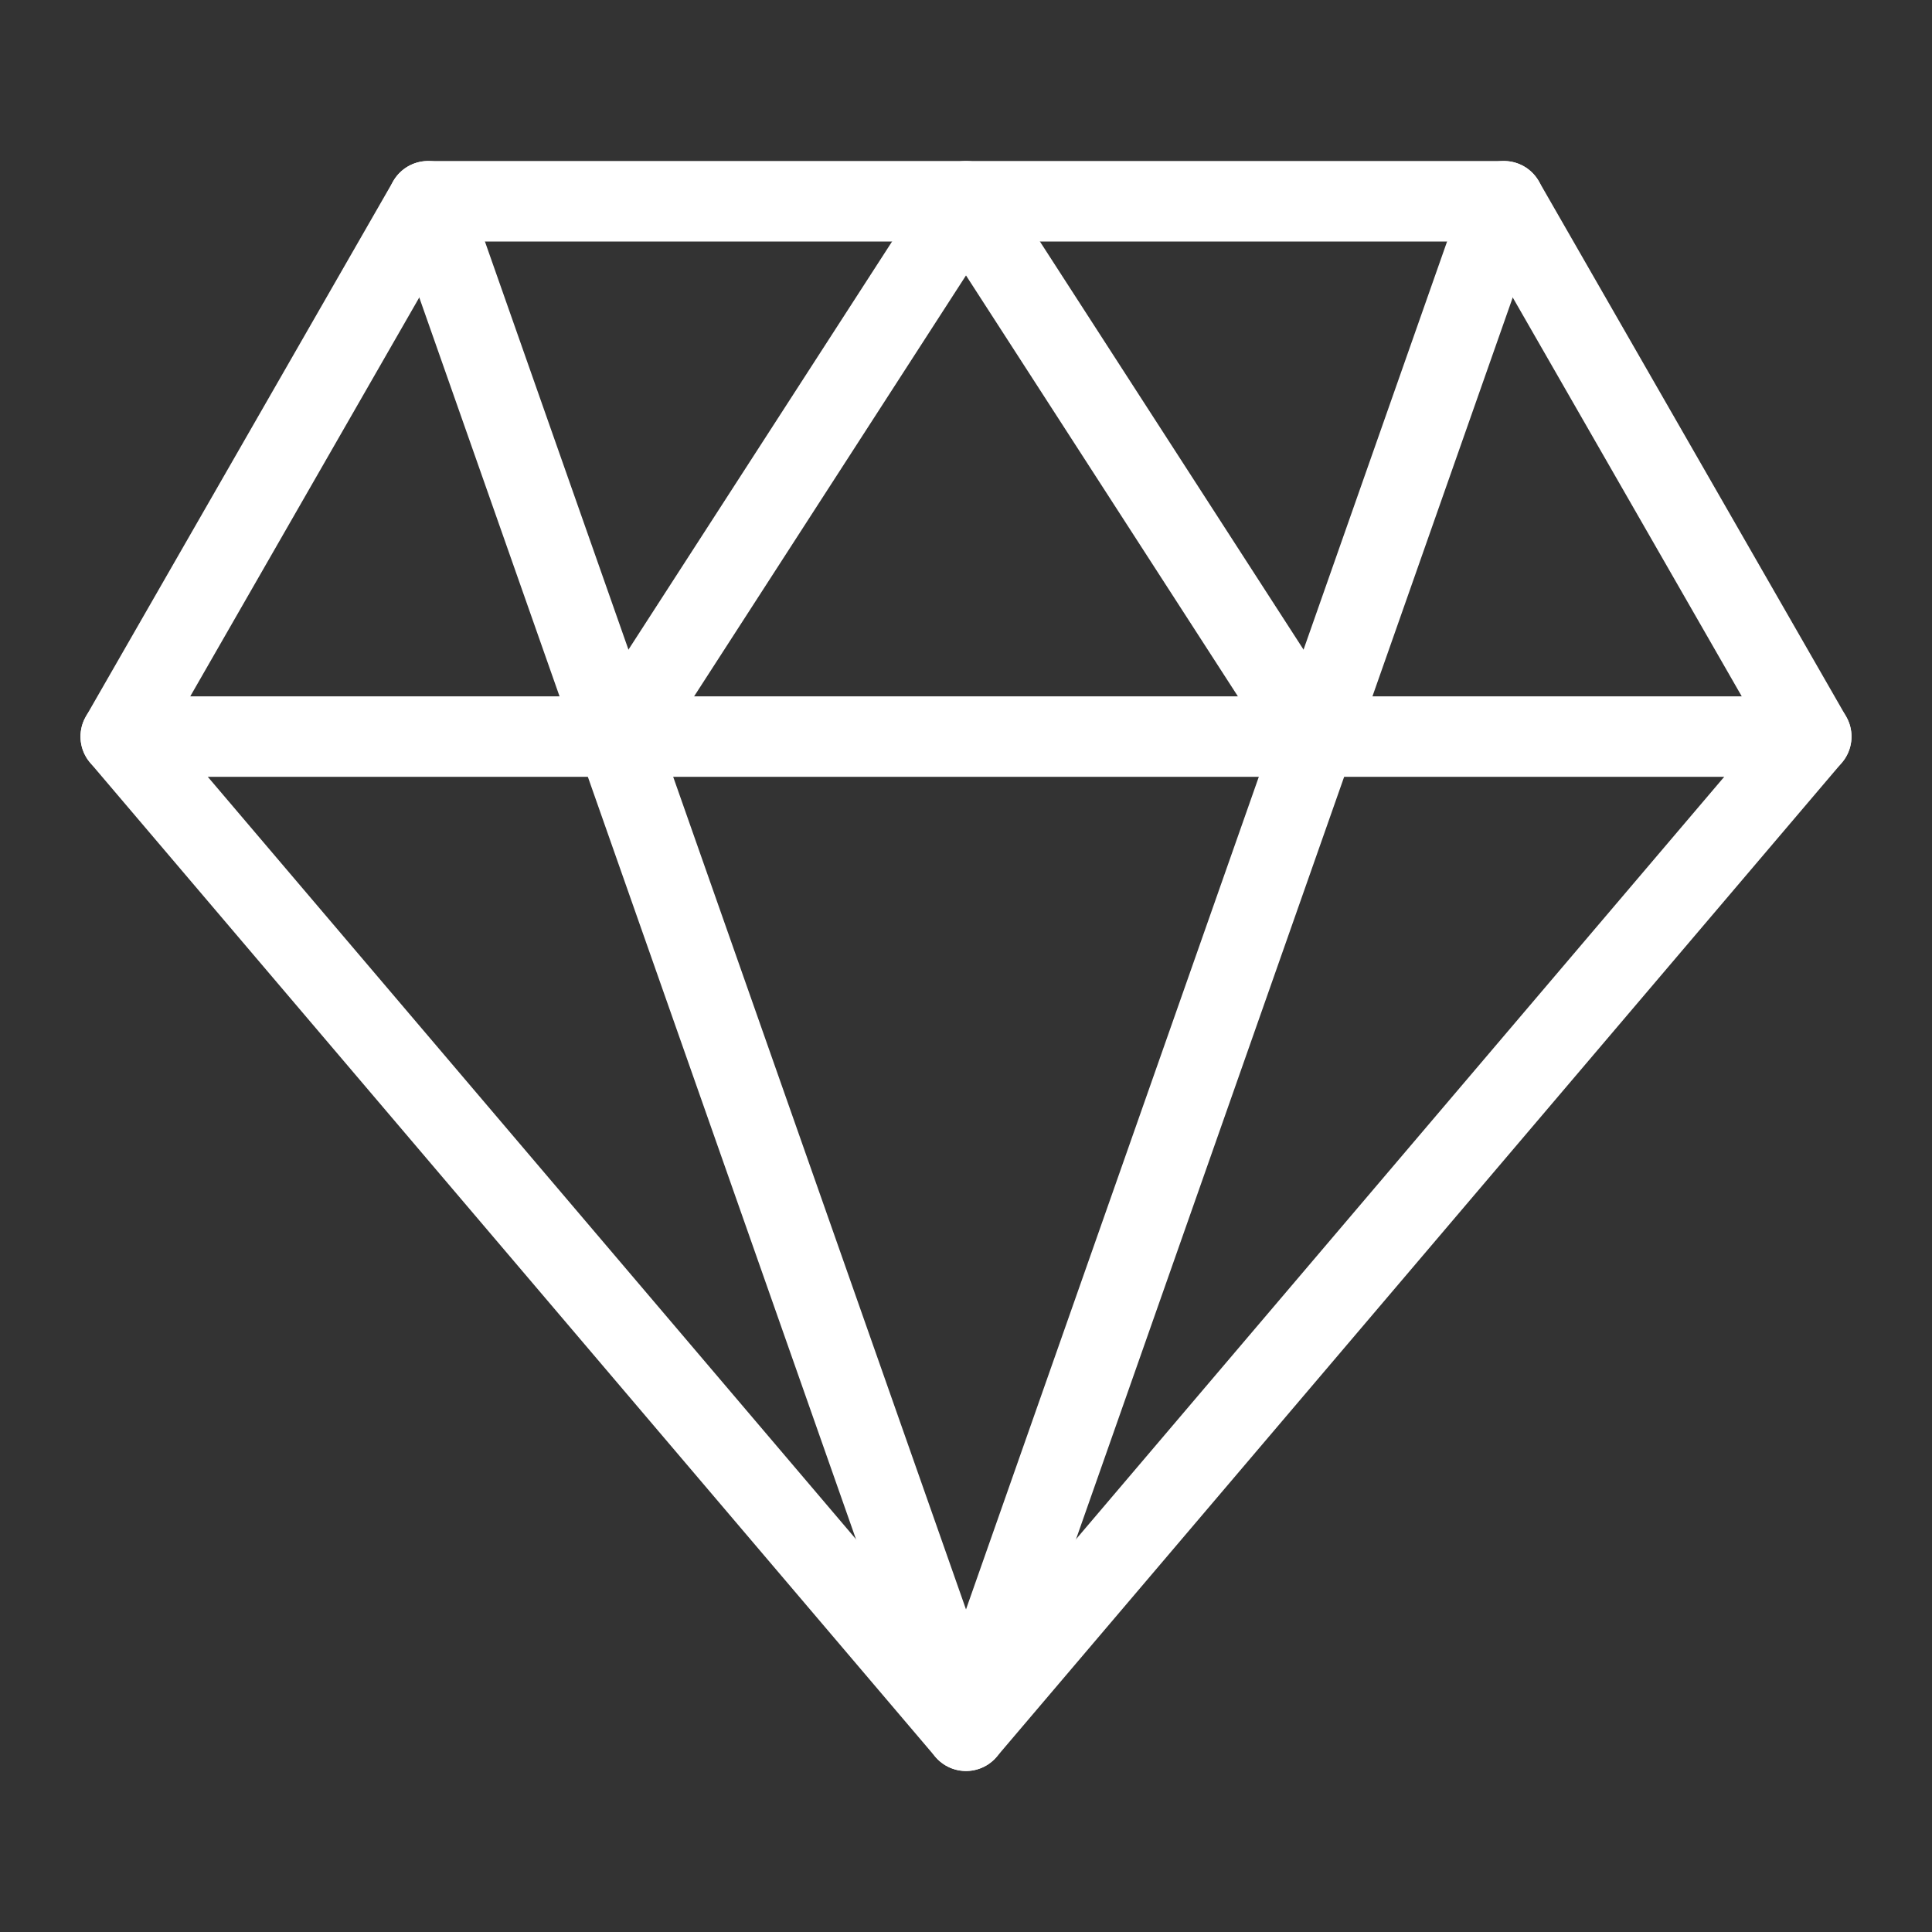
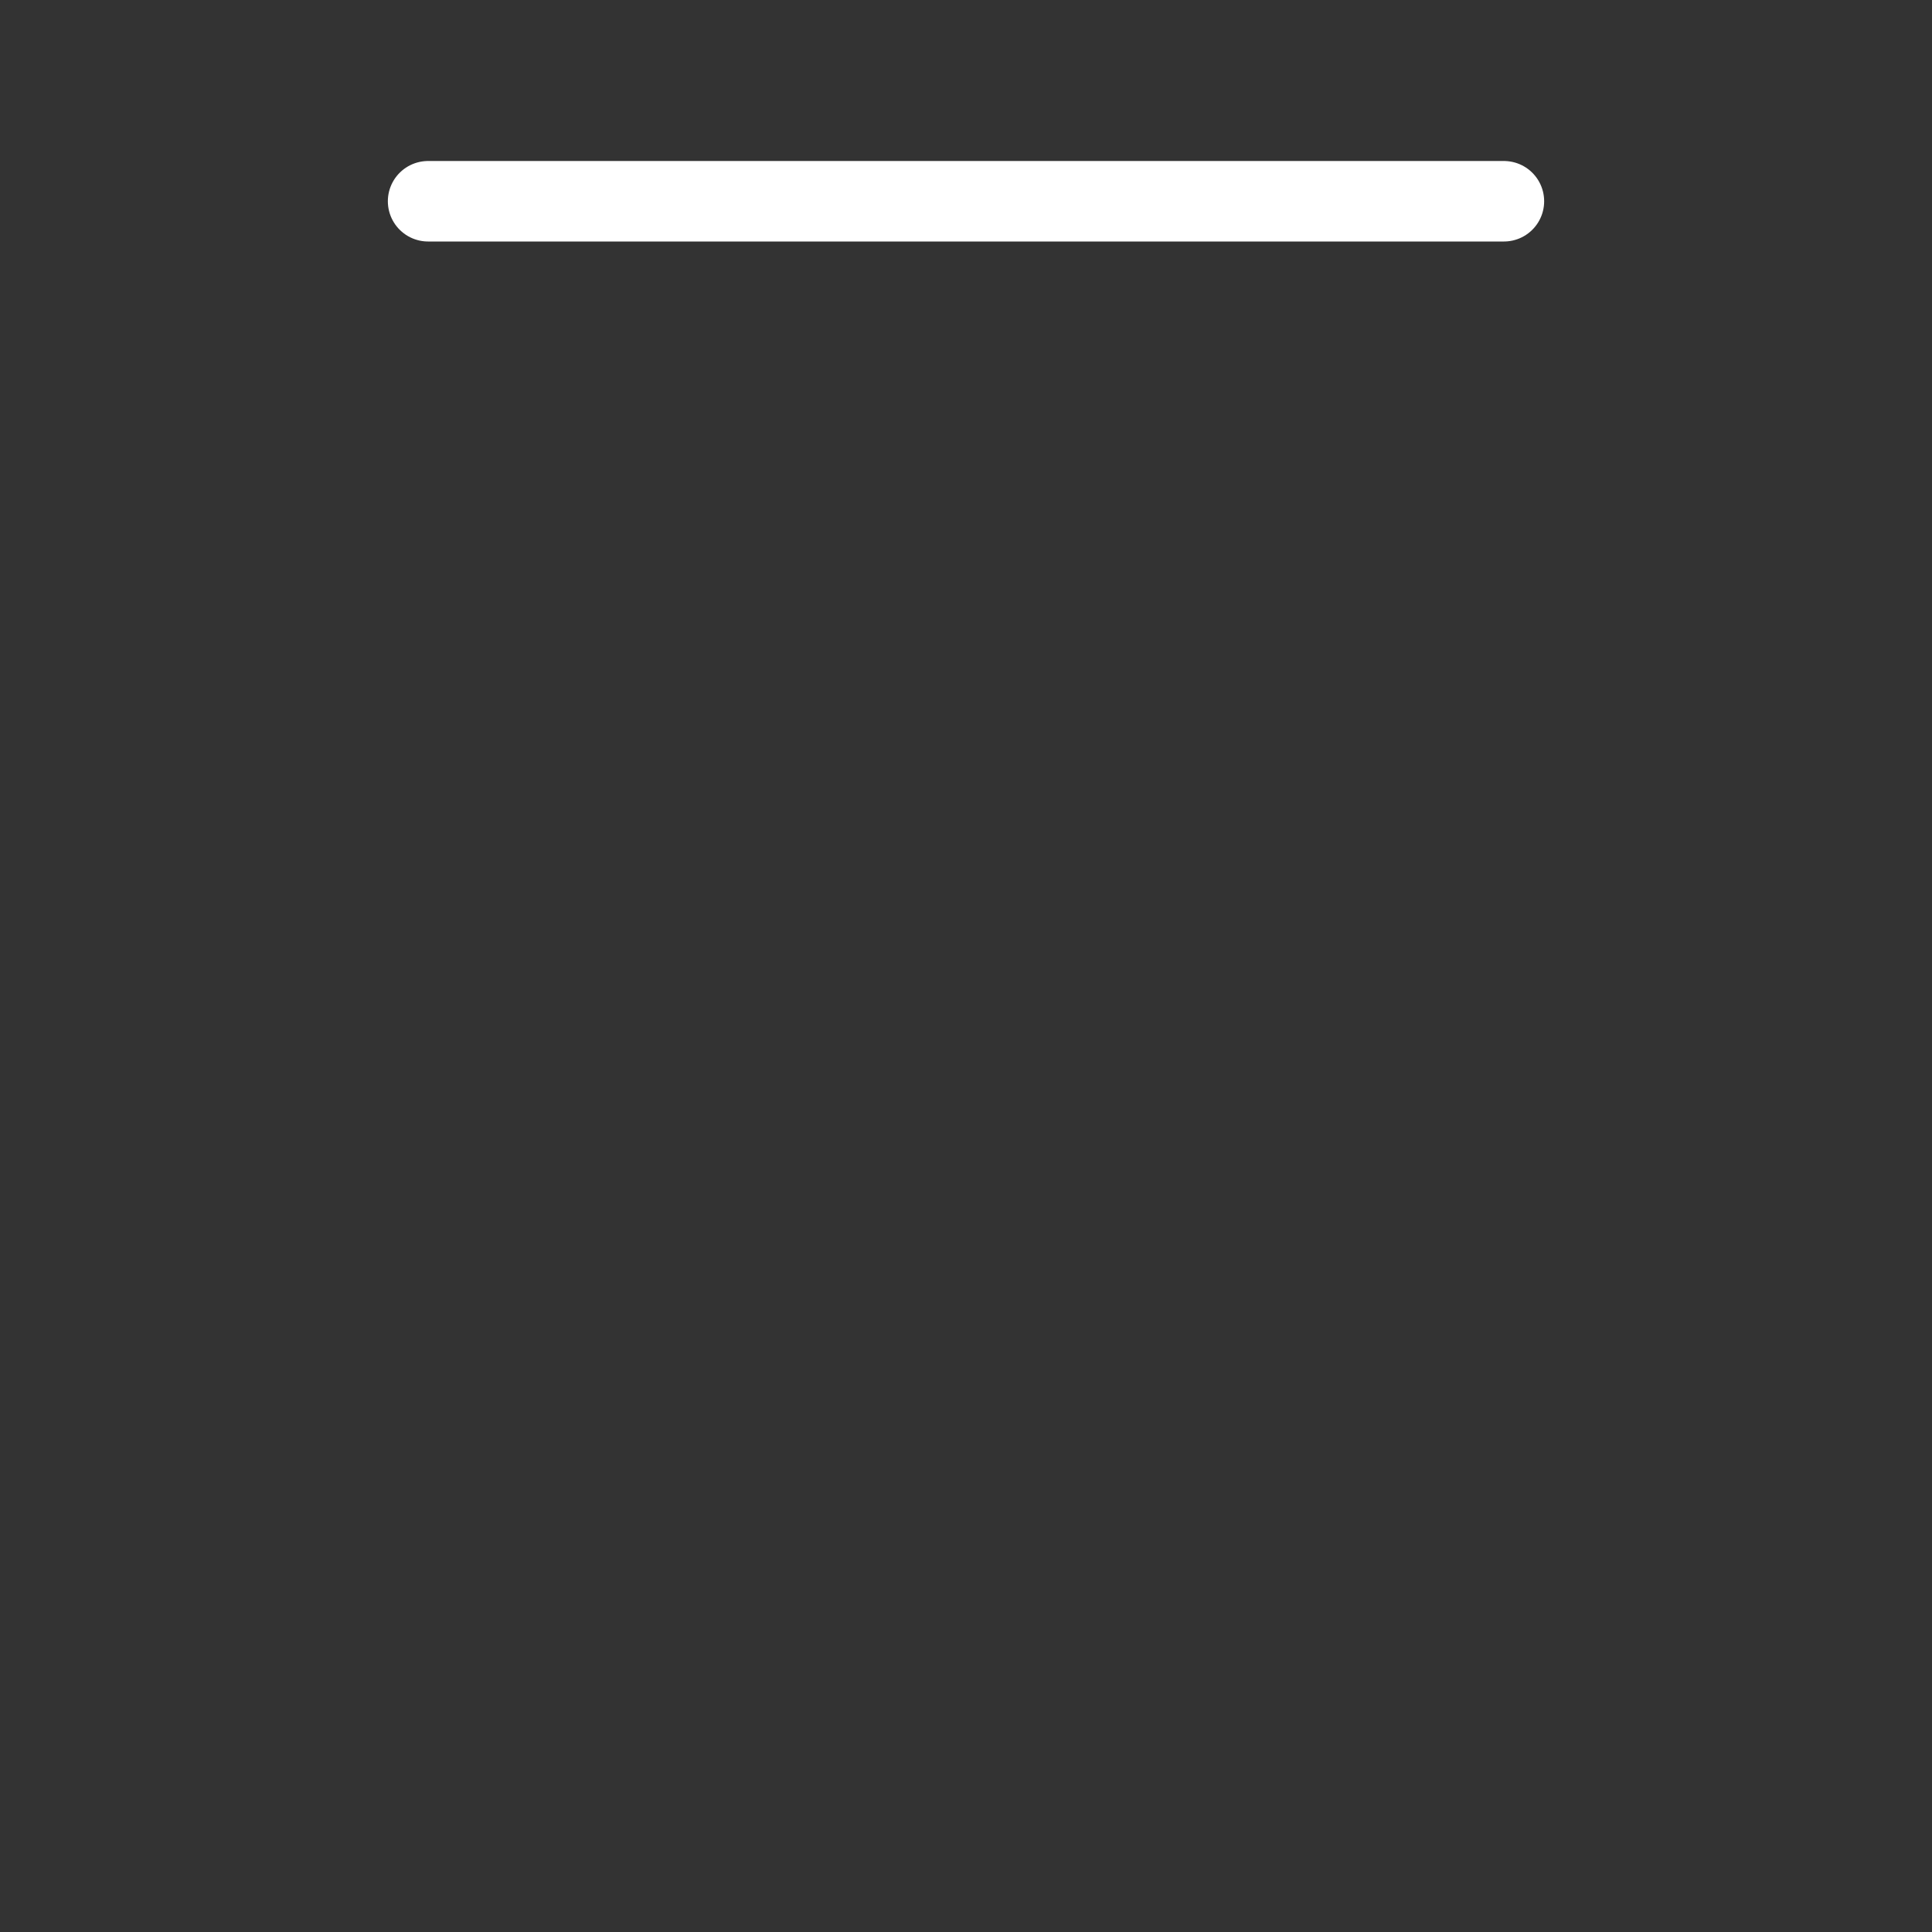
<svg xmlns="http://www.w3.org/2000/svg" width="32" height="32" viewBox="0 0 48 48" fill="none">
  <rect x="0" y="0" width="48" height="48" fill="#333333" stroke="none" />
-   <path fill-rule="evenodd" clip-rule="evenodd" d="M10.636 5H37.364L45 18.3L24 43L3 18.3L10.636 5Z" stroke="#fff" stroke-width="2" stroke-linecap="round" stroke-linejoin="round" />
-   <path d="M10.636 5L24 43L37.364 5" stroke="#fff" stroke-width="2" stroke-linecap="round" stroke-linejoin="round" />
-   <path d="M3 18.3H45" stroke="#fff" stroke-width="2" stroke-linecap="round" stroke-linejoin="round" />
-   <path d="M15.409 18.3L24 5L32.591 18.3" stroke="#fff" stroke-width="2" stroke-linecap="round" stroke-linejoin="round" />
+   <path d="M10.636 5L37.364 5" stroke="#fff" stroke-width="2" stroke-linecap="round" stroke-linejoin="round" />
</svg>